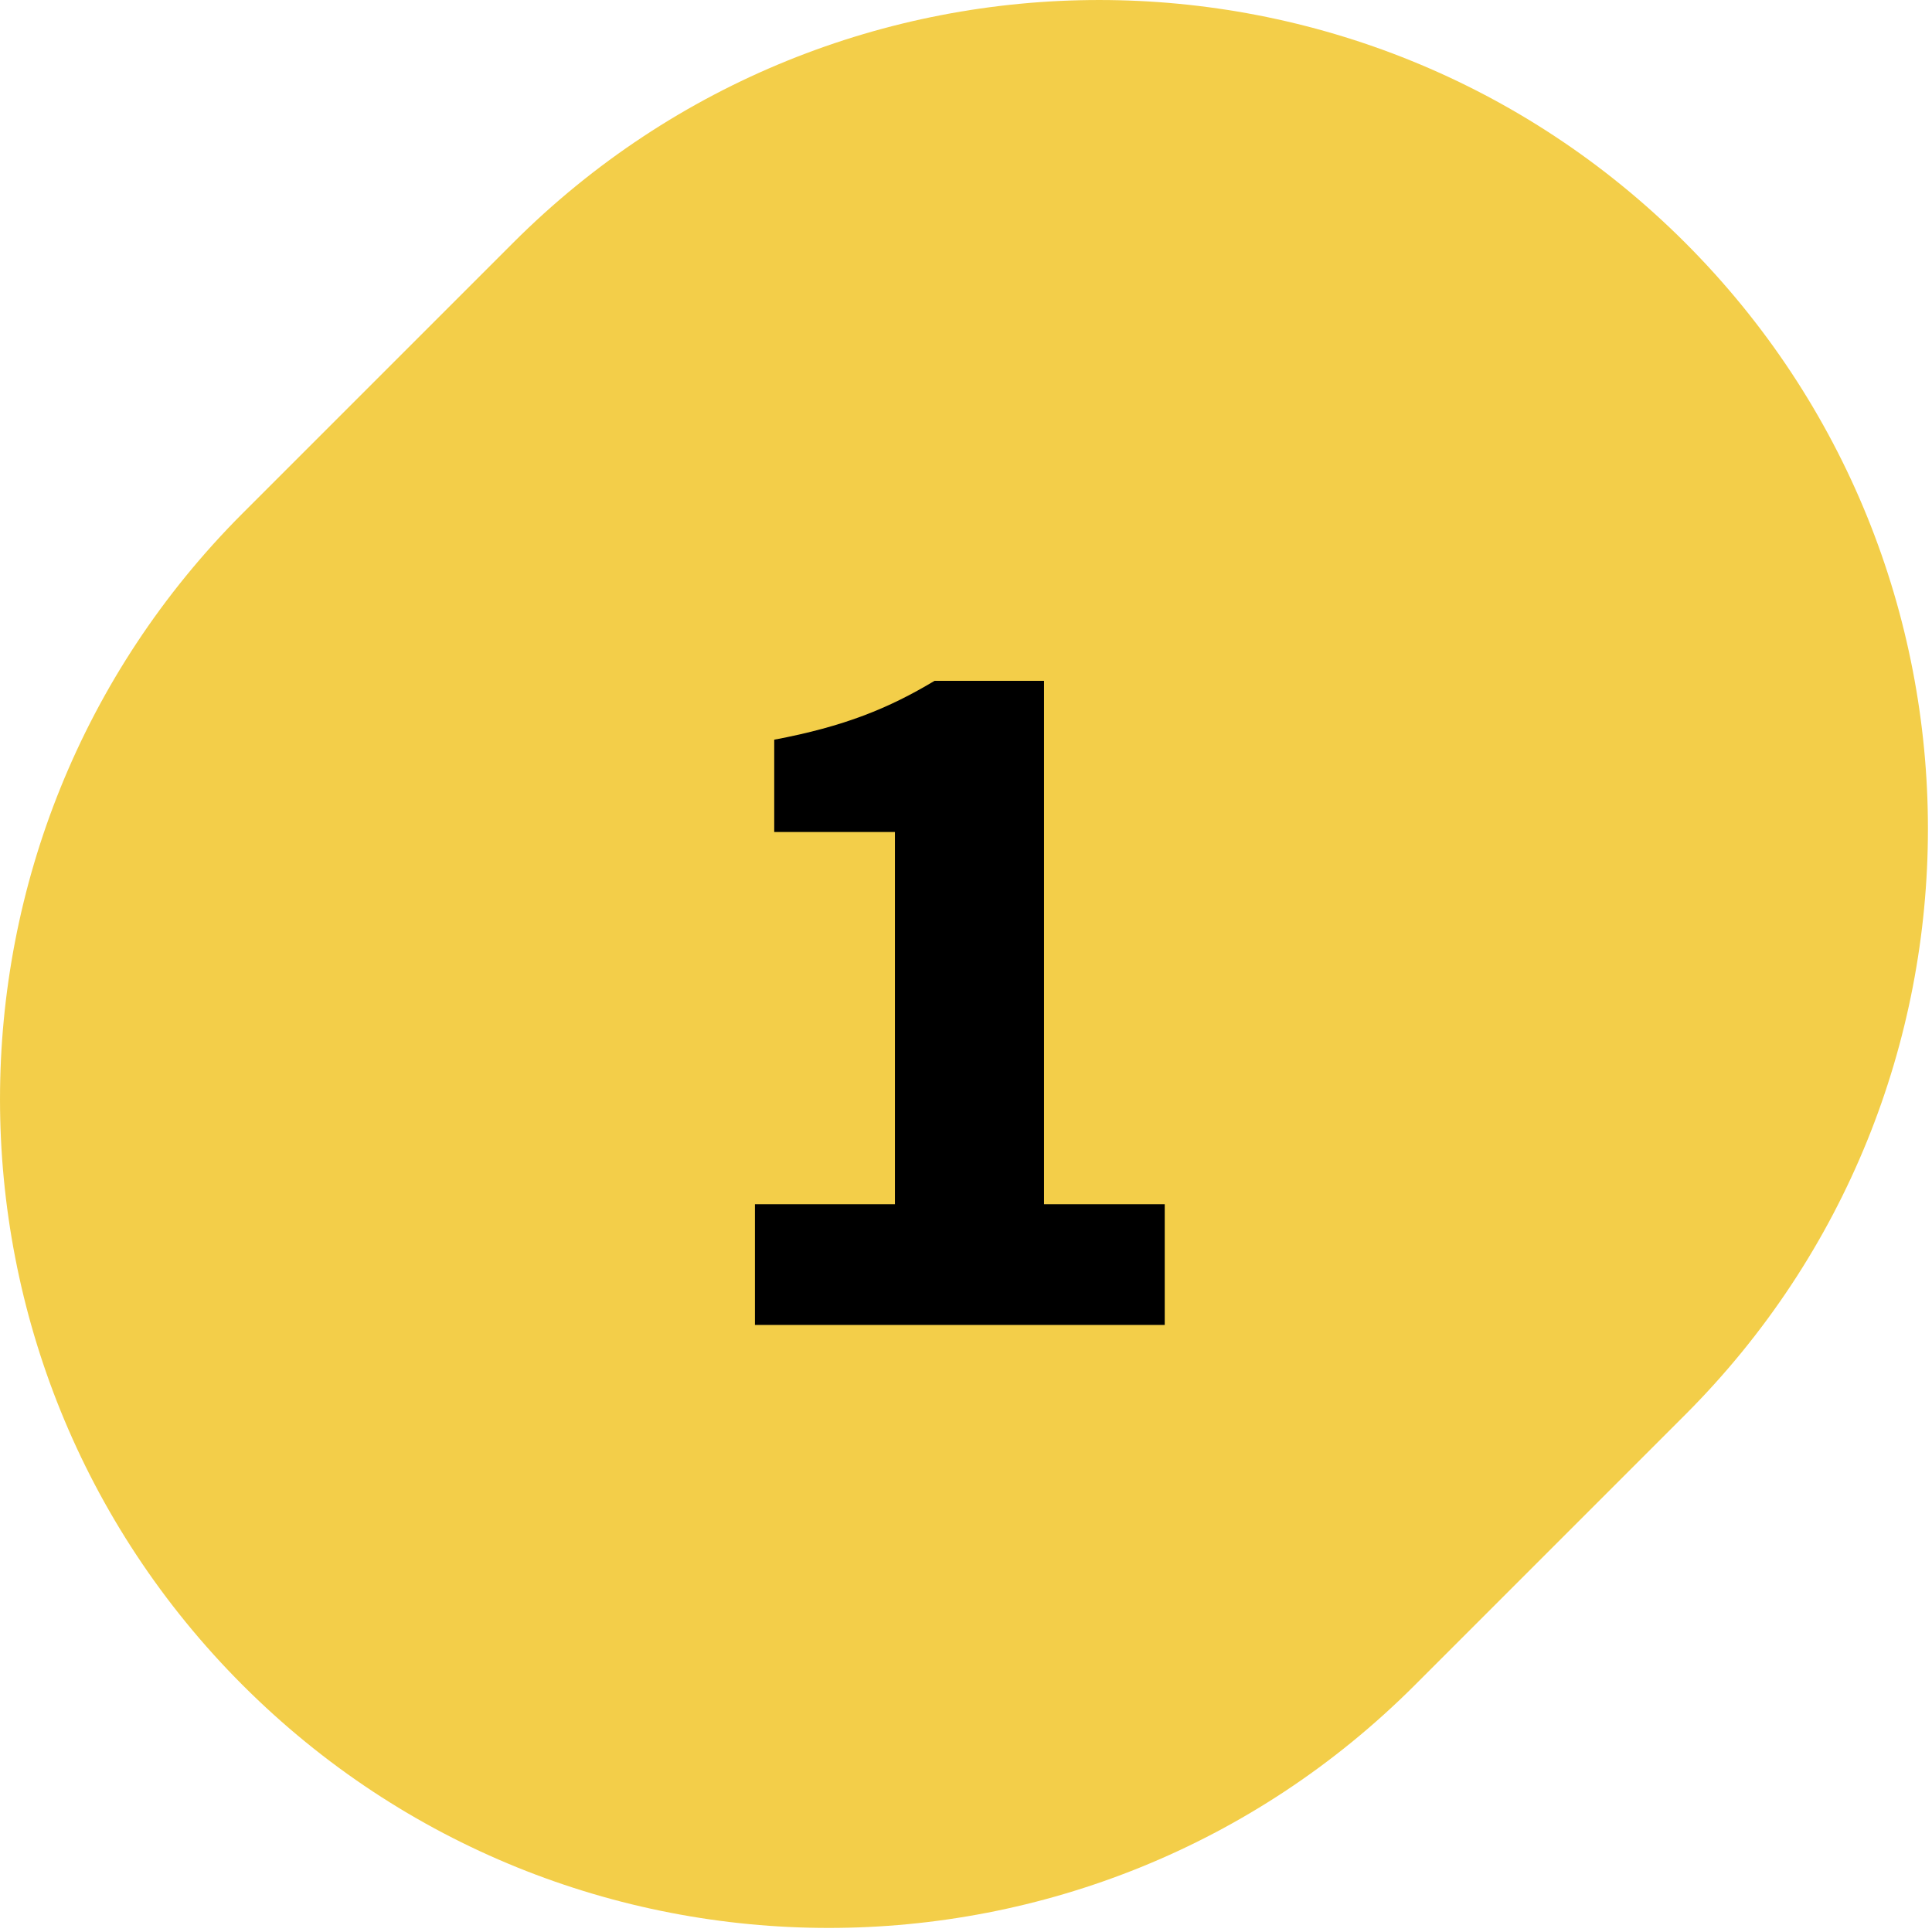
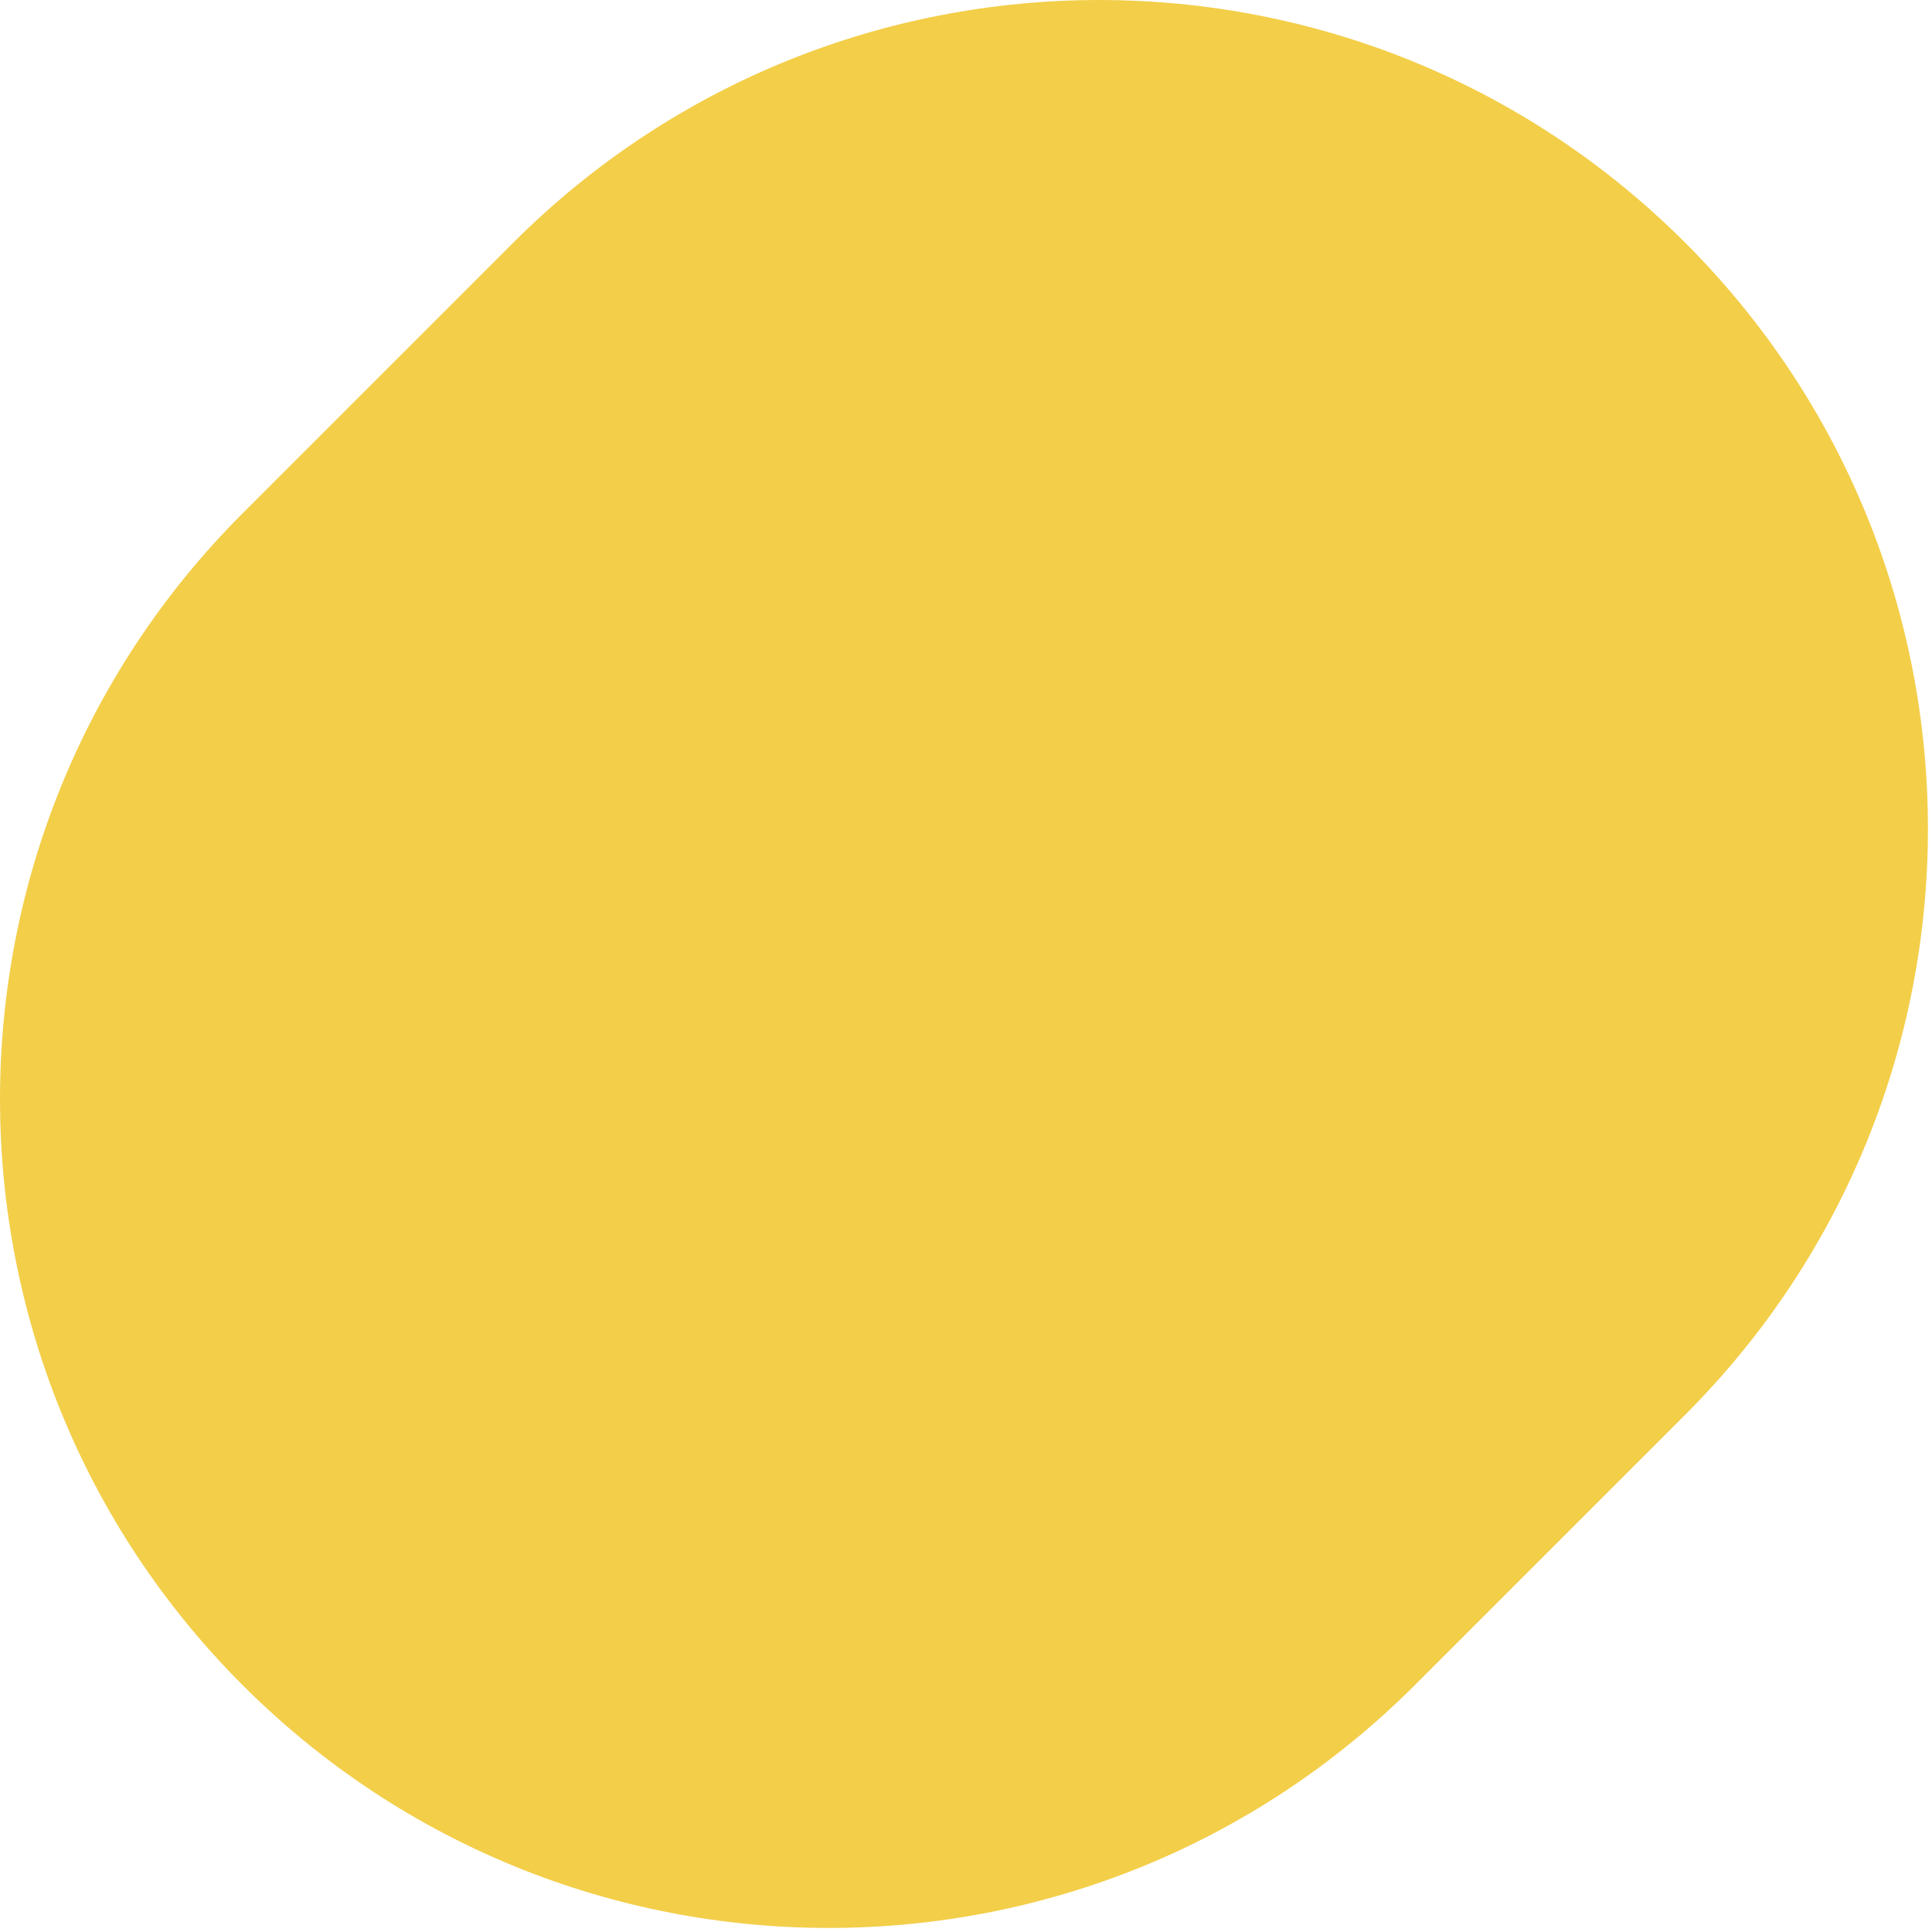
<svg xmlns="http://www.w3.org/2000/svg" width="80" height="80" viewBox="0 0 80 80" fill="none">
  <path d="M21.25 10.051C34.652 -3.35 56.379 -3.35 69.781 10.051C83.182 23.452 83.182 45.18 69.781 58.581L58.581 69.781C45.18 83.182 23.452 83.182 10.051 69.781C-3.35 56.379 -3.35 34.652 10.051 21.25L21.25 10.051Z" fill="#F3CE49" />
-   <path d="M31.261 54.863V49.865H37.057V34.451H32.059V30.629C34.957 30.083 36.805 29.327 38.695 28.193H43.231V49.865H48.229V54.863H31.261Z" fill="black" />
</svg>